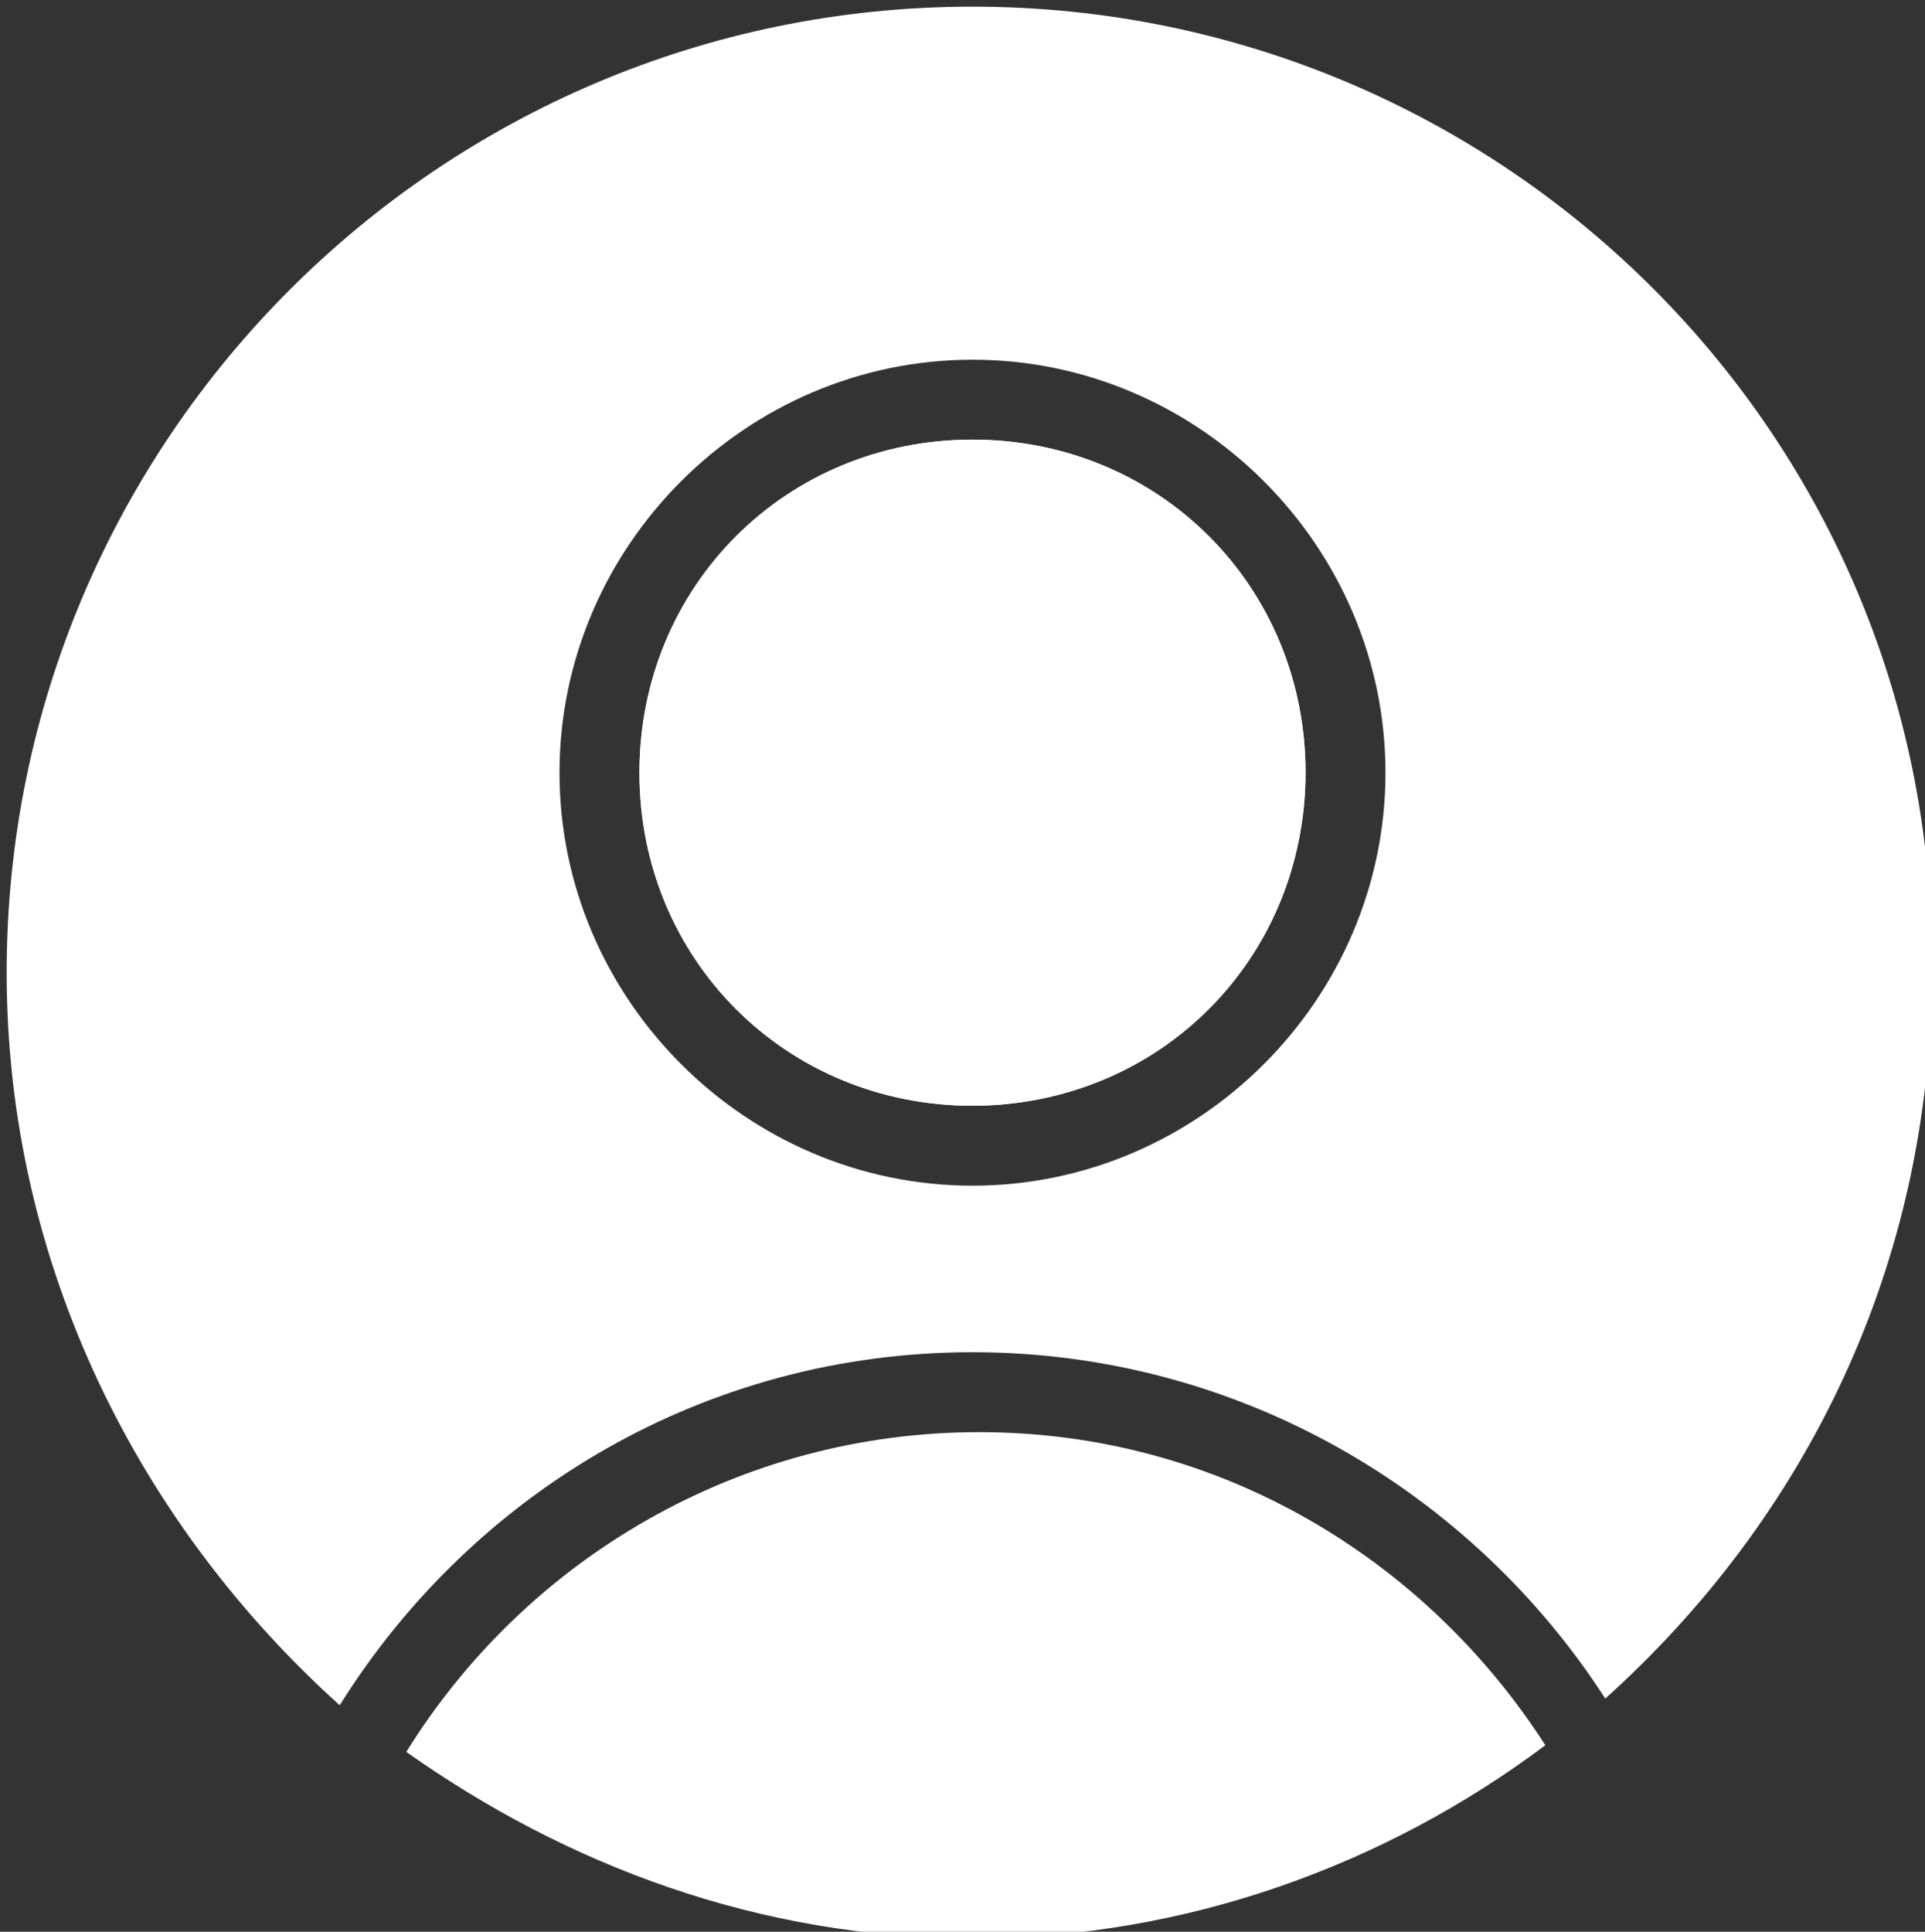
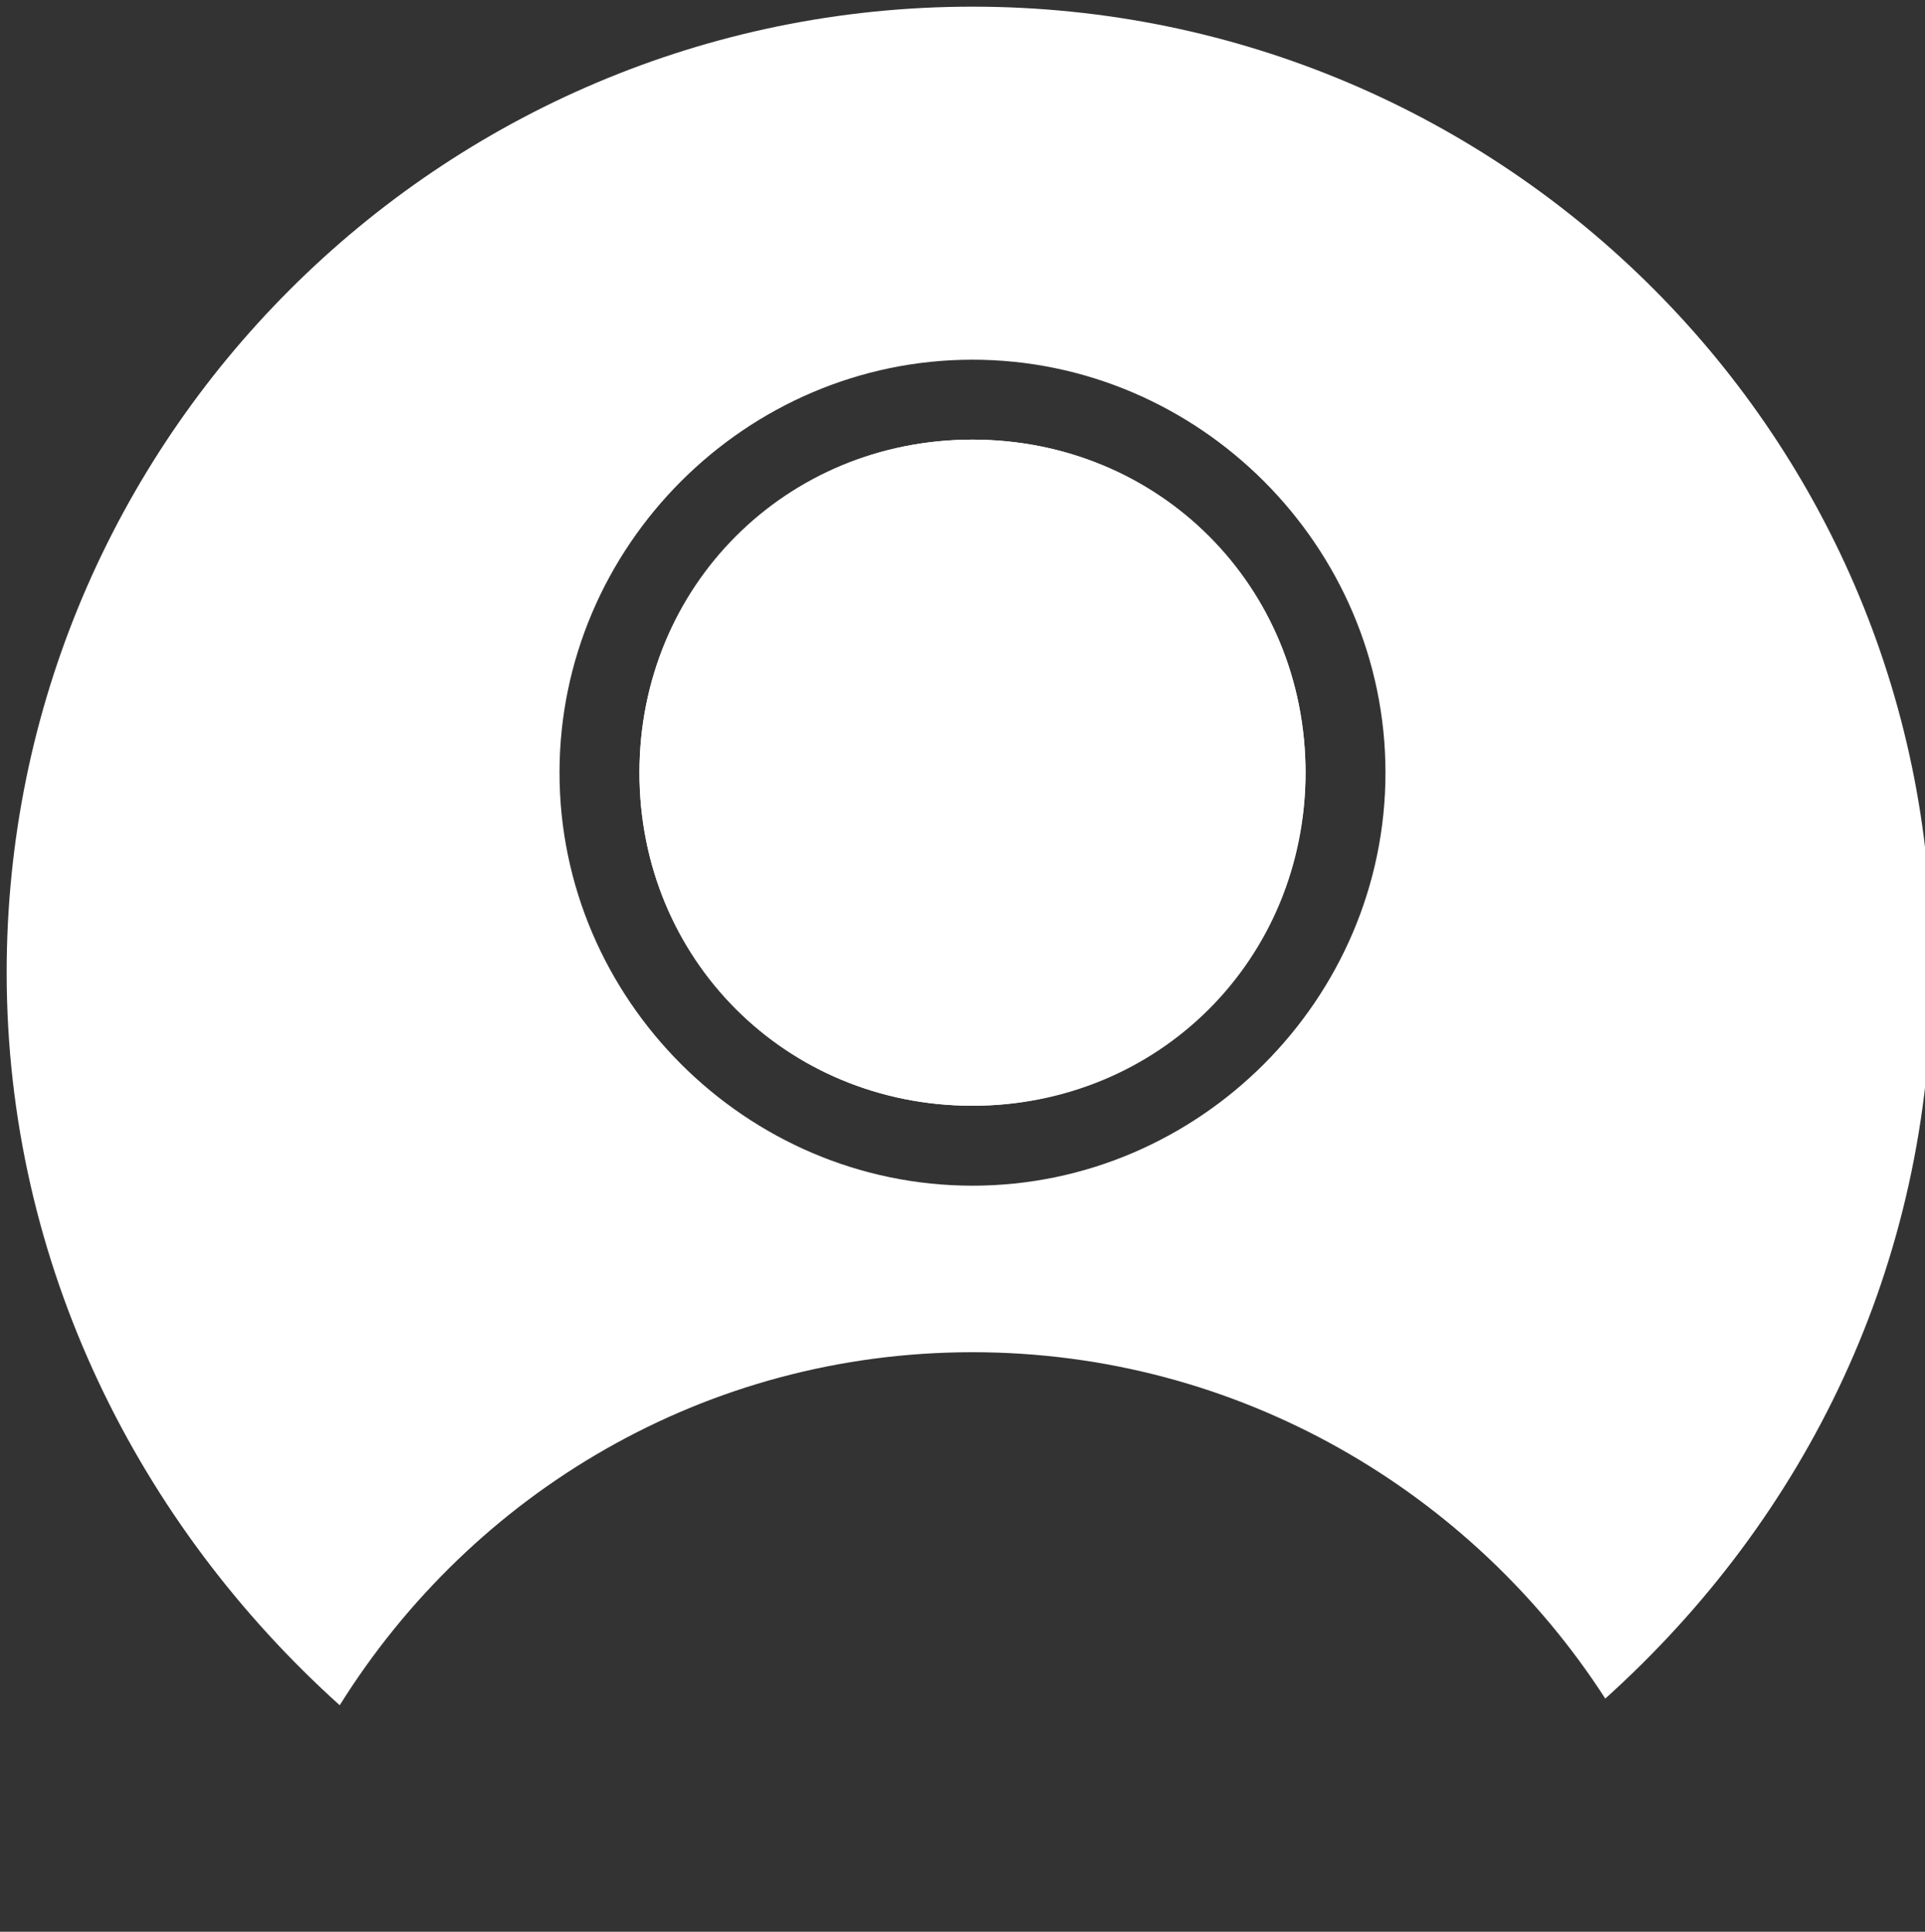
<svg xmlns="http://www.w3.org/2000/svg" version="1.1" id="Layer_1" x="0px" y="0px" viewBox="0 0 28.9 29" style="enable-background:new 0 0 28.9 29;" xml:space="preserve">
  <rect x="0" y="0" width="28.9" height="29" fill="#333333" stroke="none" />
  <style type="text/css">
	.st0{fill:#FFFFFF;}
</style>
  <g>
    <path class="st0" d="M14.6,0.1c-8,0-14.5,6.5-14.5,14.5c0,4.4,2,8.3,5,11c2-3.2,5.5-5.3,9.5-5.3s7.5,2.1,9.5,5.2   c3-2.7,4.9-6.5,4.9-10.9C29.1,6.6,22.6,0.1,14.6,0.1z M14.6,17.8c-3.4,0-6.2-2.8-6.2-6.2s2.8-6.2,6.2-6.2s6.2,2.8,6.2,6.2   S18,17.8,14.6,17.8z" />
    <path class="st0" d="M14.6,6.6c-2.8,0-5,2.2-5,5s2.2,5,5,5s5-2.2,5-5S17.4,6.6,14.6,6.6z" />
-     <path class="st0" d="M14.7,21.5c-3.6,0-6.8,1.9-8.6,4.8c2.4,1.7,5.3,2.8,8.5,2.8s6.2-1.1,8.6-2.9C21.4,23.4,18.3,21.5,14.7,21.5z" />
    <path class="st0" d="M14.6,16.6c-2.8,0-5-2.2-5-5s2.2-5,5-5s5,2.2,5,5C19.6,14.3,17.4,16.6,14.6,16.6z" />
  </g>
</svg>